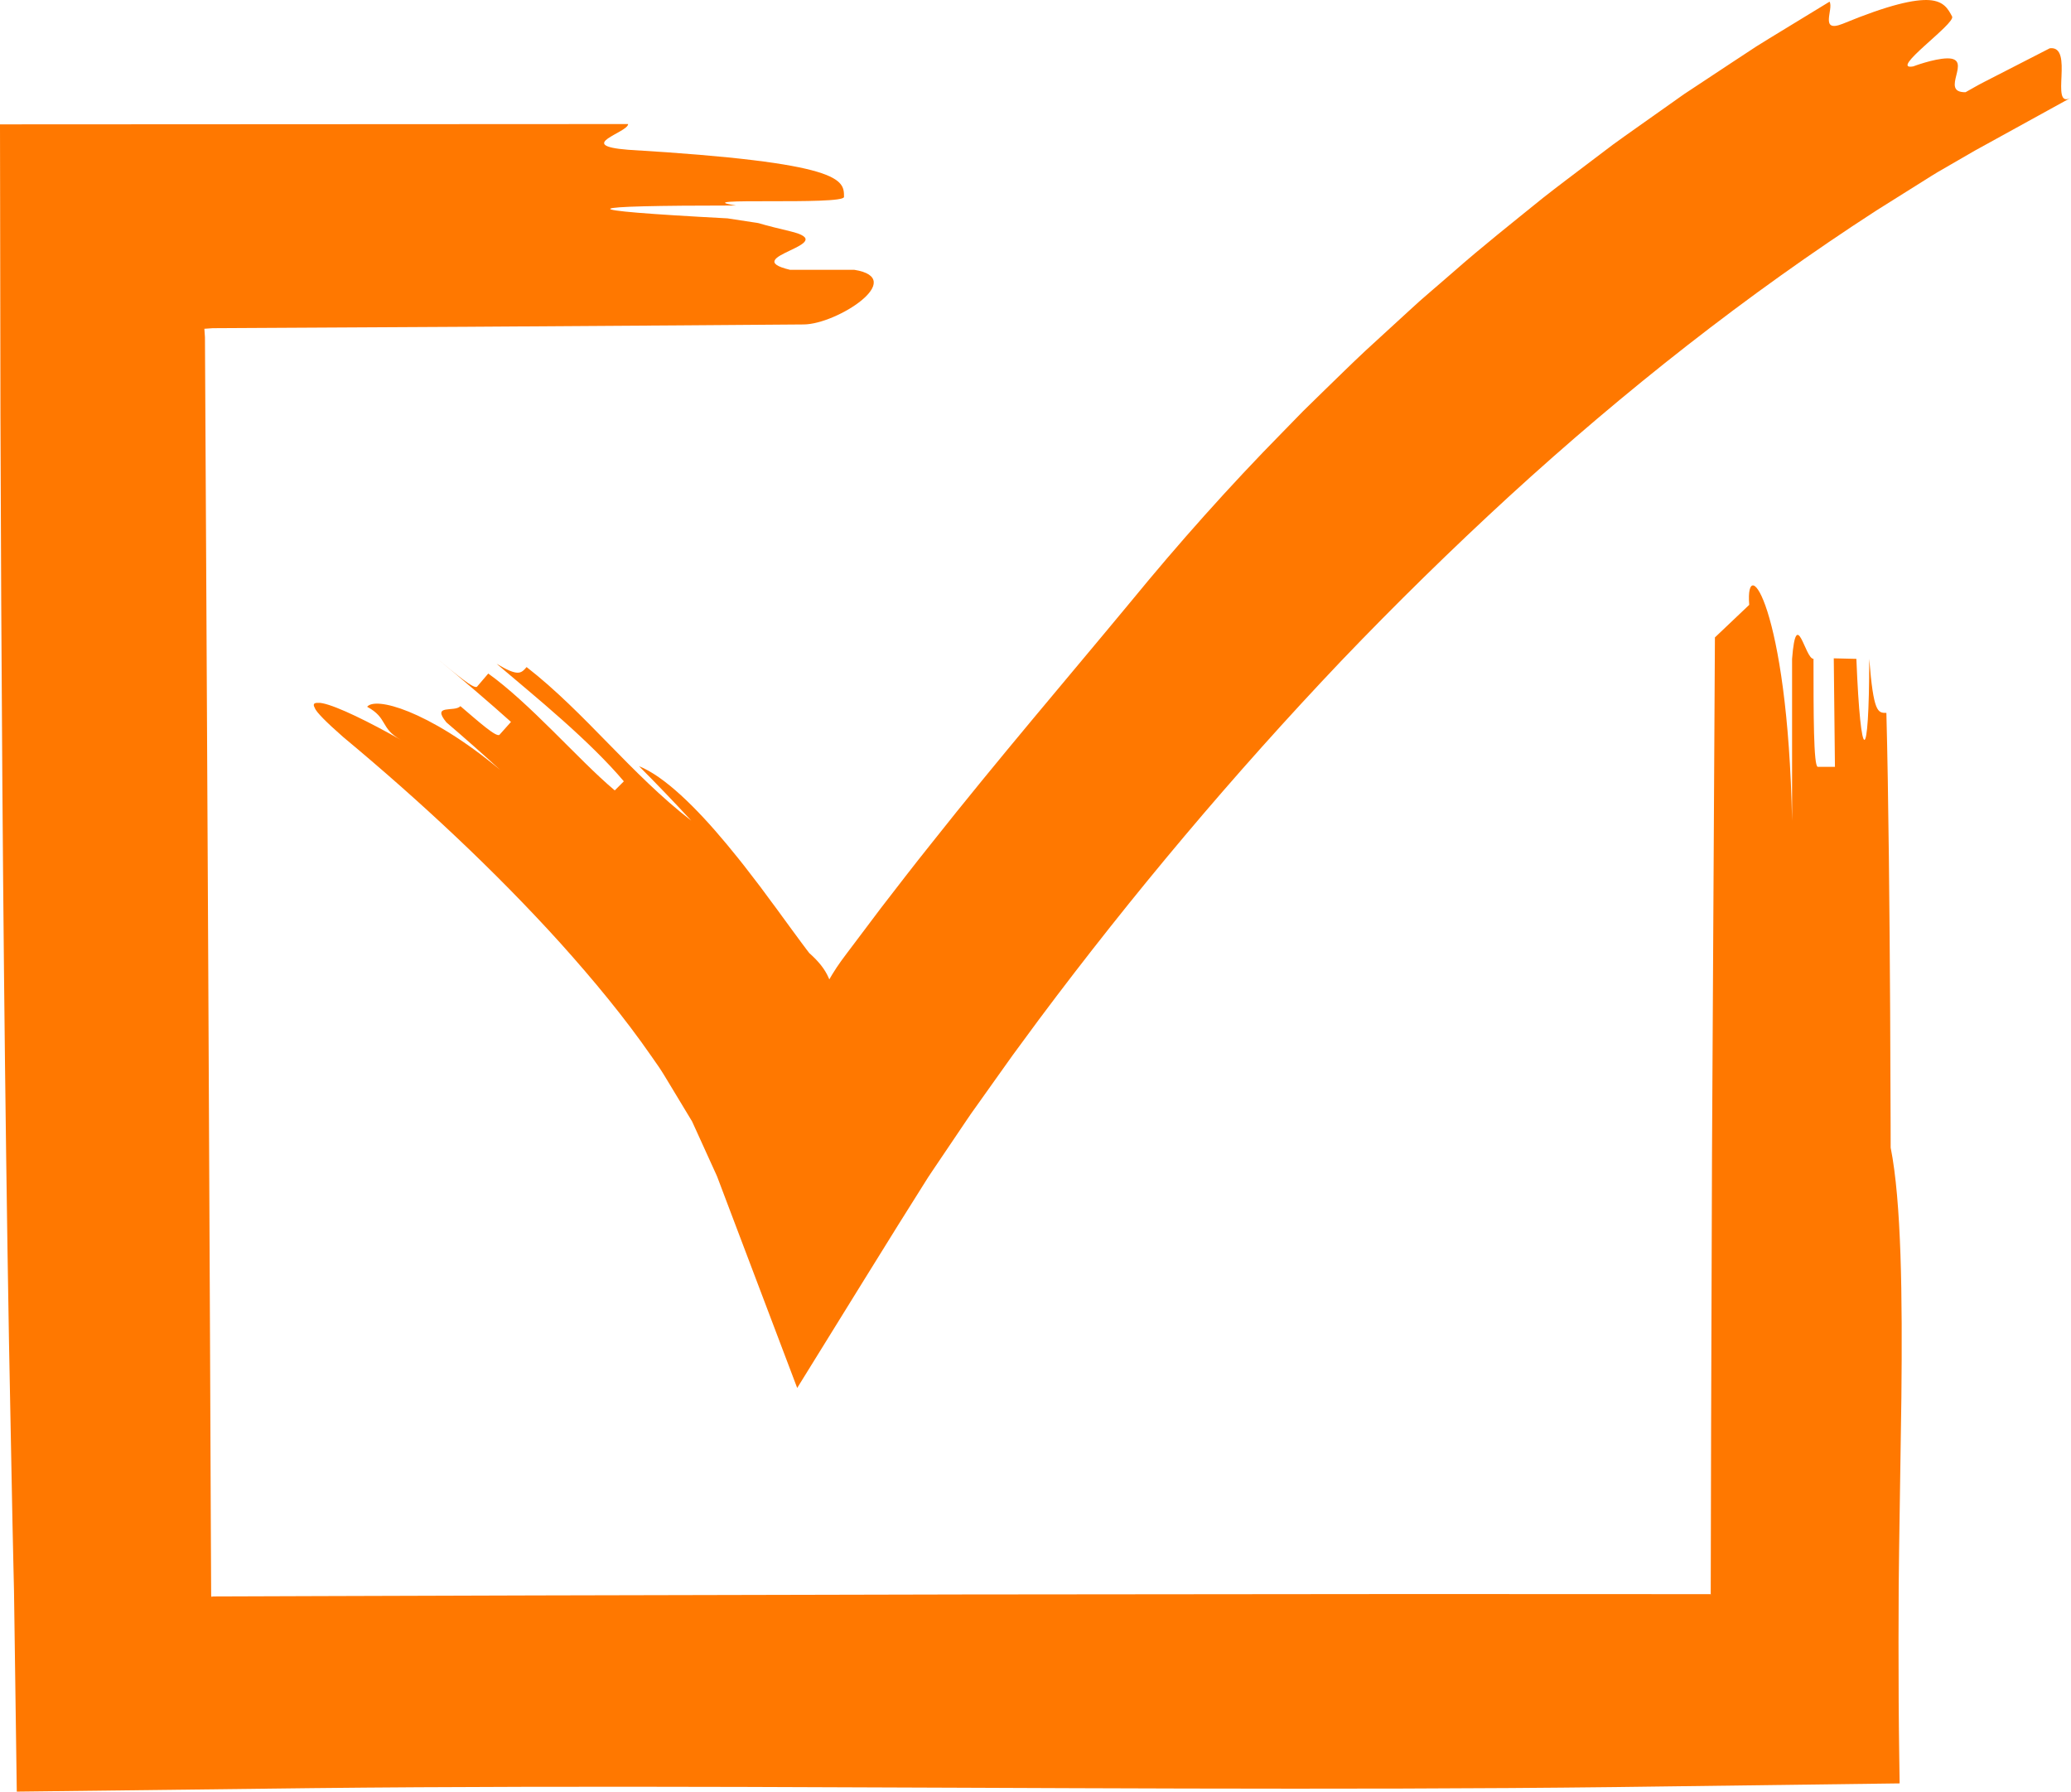
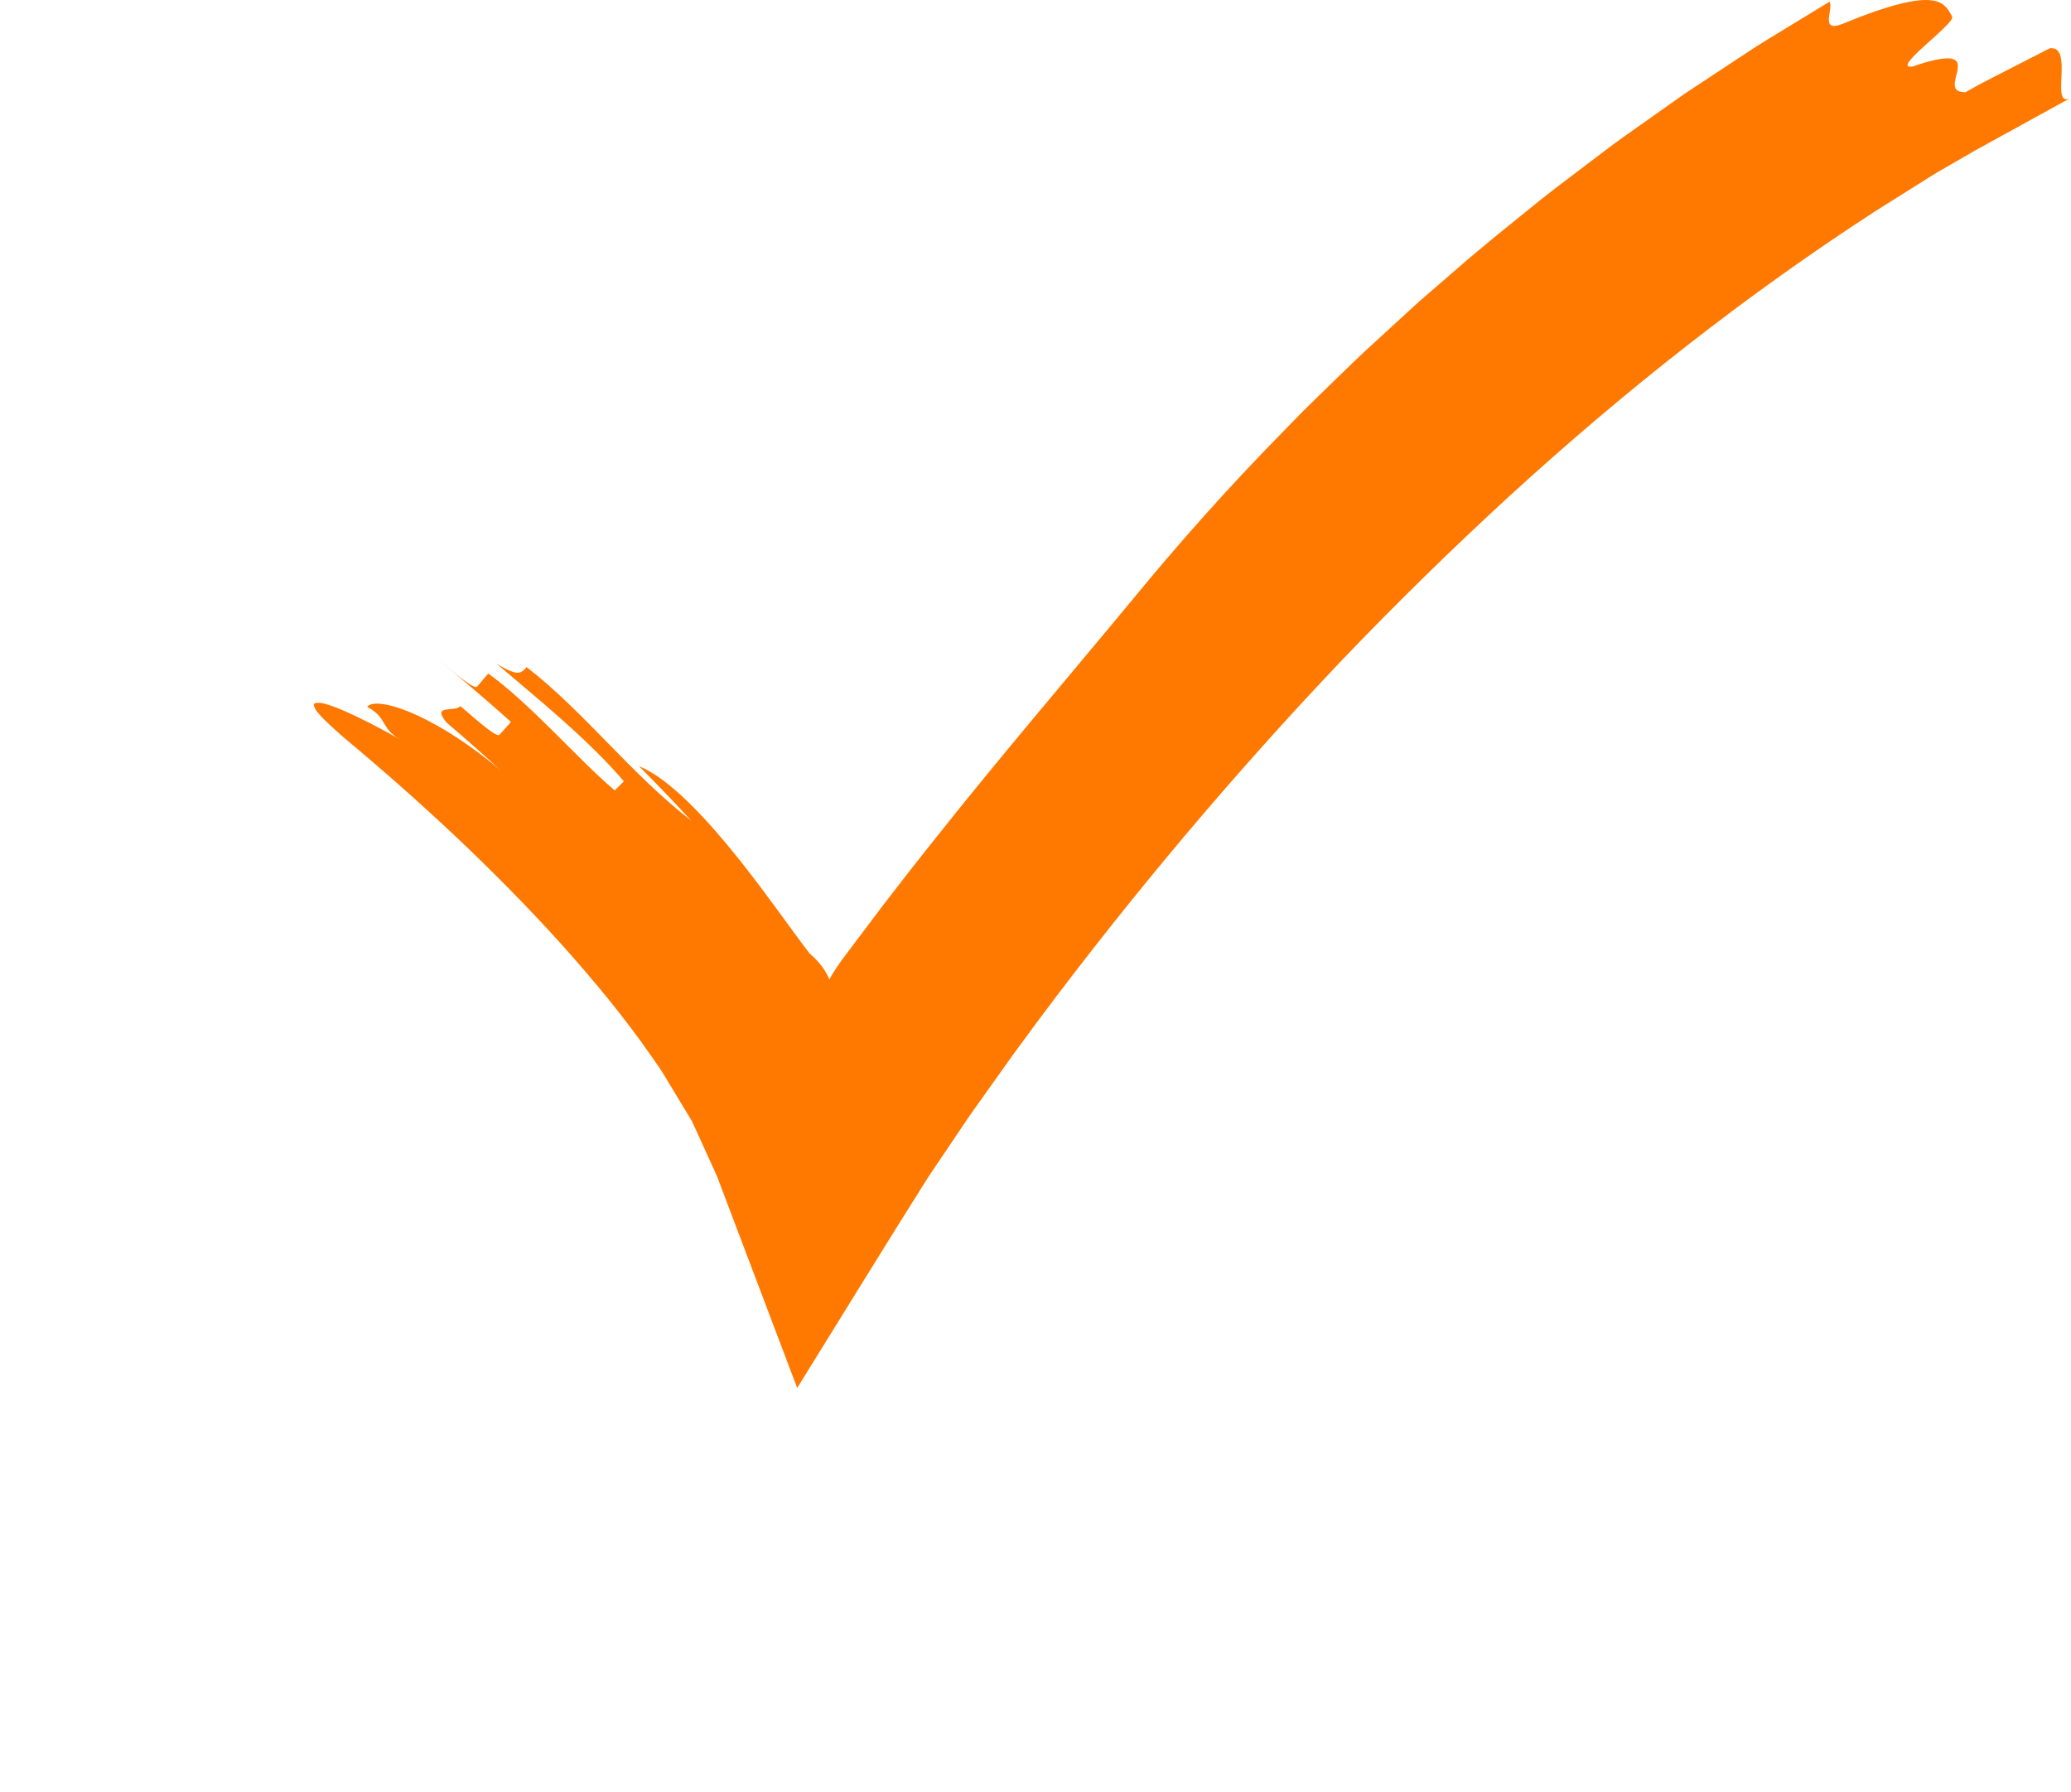
<svg xmlns="http://www.w3.org/2000/svg" width="100%" height="100%" viewBox="0 0 1793 1551" version="1.1" xml:space="preserve" style="fill-rule:evenodd;clip-rule:evenodd;stroke-linejoin:round;stroke-miterlimit:2;">
  <g>
-     <path d="M1514.41,523.617c-3.717,-46.691 33.395,0 37.112,186.967l0,-140.225c3.708,-46.742 11.138,-0 18.55,-0c0,46.792 0,93.483 3.721,93.483l14.837,0l-1.012,-93.941c3.712,-0 15.854,0.462 19.575,0.462c3.704,93.483 11.125,93.483 11.125,0c3.717,46.792 7.425,46.792 14.85,46.792c3.717,140.171 3.717,423.054 3.717,376.366c9.279,46.717 10.204,128.475 9.27,216.088c-0.654,43.804 -1.329,89.071 -1.975,132.154c-0.12,10.771 -0.241,21.404 -0.358,31.842c-0.05,16.237 -0.1,32.179 -0.15,47.725c-0.017,34.775 0.158,67.825 0.625,98.833c0.108,7.7 0.221,15.417 0.338,23.692c-80.188,1.037 -162.53,2.104 -246.496,3.187c-60.229,0.709 -121.621,1.096 -183.796,1.271c-124.354,0.346 -251.846,-0.162 -379.421,-0.696c-127.579,-0.529 -255.242,-1.079 -379.946,-0.804c-62.35,0.138 -123.962,0.479 -184.454,1.133c-86.212,1.021 -170.825,2.021 -253.3,2.996c-0.887,0.013 -1.775,0.025 -2.692,0.038c-0.645,-46.954 -1.295,-94.088 -1.95,-141.384c-0.154,-10.82 -0.304,-21.65 -0.458,-32.487l-0.45,-19.513c-0.287,-13.02 -0.575,-26.058 -0.862,-39.12c-1.009,-52.246 -2.021,-104.809 -3.038,-157.625c-1.812,-105.63 -3.217,-212.255 -4.308,-319.296c-1.088,-107.042 -1.859,-214.492 -2.409,-321.779c-0.22,-53.642 -0.441,-107.246 -0.662,-160.73c-0.133,-84.012 -0.263,-167.845 -0.396,-251.387c183.879,-0.092 365.8,-0.183 543.804,-0.275c0,7.421 -46.741,18.55 0,22.267c186.913,11.129 186.913,25.979 186.913,40.825c-0,7.425 -140.171,-0 -93.484,7.425c-140.17,-0 -147.691,3.712 -7.362,11.129c46.741,7.429 7.362,-0 54.054,11.133c46.792,11.138 -46.692,22.271 0,33.396l55.663,-0c46.65,7.433 -15.088,47.237 -43.834,47.312c0,0 -187.304,1.459 -291.5,2.021c-52.096,0.288 -104.225,0.571 -156.379,0.859l-39.121,0.216l-19.562,0.109l-4.892,0.025l-0.446,0.025l-0.812,0.054l-6.1,0.429l0.433,6.329l0.054,0.738l0.013,0.183l0.012,1.596l0.025,4.971l0.109,19.891l0.216,39.788c0.284,53.054 0.567,106.125 0.854,159.216c0.546,106.184 1.092,212.434 1.642,318.73c0.504,106.295 1.004,212.637 1.508,319l0.688,159.554l0.325,66.846c0.104,0.395 0.208,0.704 0.312,0.925c0.492,-0.117 0.867,-0.234 1.129,-0.342l92.871,-0.321c61.925,-0.192 123.846,-0.383 185.755,-0.575c123.816,-0.279 247.587,-0.558 371.275,-0.837c123.687,-0.117 247.287,-0.234 370.762,-0.35c61.737,0.012 123.446,0.02 185.117,0.033c30.666,0.025 61.325,0.05 91.97,0.075l-1.074,0.112l0.095,0.725l0.055,0.317l0.058,-26.046c0.092,-39.646 0.183,-79.271 0.275,-118.871c0.258,-79.2 0.516,-158.312 0.775,-237.32c0.841,-158.021 1.683,-289.967 2.521,-447.167l29.696,-28.192Z" style="fill:#ff7800;fill-rule:nonzero;" />
    <path d="M1709.9,130.309l-21.583,12.479l-10.796,6.238c-3.592,2.095 -7.075,4.4 -10.617,6.587l-42.358,26.579c-112.096,72.554 -218.158,156.129 -317.879,247.388c-49.792,45.729 -98.196,93.15 -145.092,142.15c-46.729,49.171 -92.017,99.804 -135.771,151.716c-43.75,51.909 -85.962,105.117 -126.479,159.342l-15.033,20.425l-7.513,10.213l-12.725,17.854l-20.087,28.237c-2.229,3.134 -4.396,6.121 -6.988,10.038l-29.858,44.241c-2.504,3.605 -4.95,7.513 -7.396,11.438l-7.346,11.7l-14.696,23.396l-29.604,47.679c-19.3,31.183 -38.6,62.358 -57.887,93.521c-20.25,-53.454 -40.492,-106.888 -60.721,-160.292l-7.558,-19.992c-1.23,-3.529 -2.6,-6.116 -3.913,-9.108l-11.9,-26.162l-5.95,-13.075l-0.996,-2.167l-1.137,-1.883l-18.192,-30.134c-3.033,-5.016 -6.017,-10.096 -9.242,-14.866l-6.691,-9.613c-23.113,-33.346 -50.104,-65.937 -78.579,-97.658c-57.275,-63.313 -121.792,-123.325 -188.309,-178.675c-7.446,-6.529 -13.121,-11.813 -17.154,-15.909c-3.983,-4.079 -6.629,-7.233 -7.204,-8.97c-1.346,-2.3 -1.246,-3.671 0.058,-4.255c0.65,-0.291 1.604,-0.387 2.825,-0.308c0.713,0.117 0.996,-0.092 1.671,-0.008c0.671,0.079 1.396,0.196 2.175,0.35c12.746,2.612 40.658,16.337 67.533,31.616c-17.945,-10.066 -10.875,-18.725 -29.033,-28.587c3.463,-4.325 16.054,-3.854 36.029,4.246c19.909,8.137 47.325,23.85 79.142,50.4c-15.279,-13.946 -30.763,-27.659 -46.517,-41.117c-13.375,-16.25 7.229,-8.512 12.063,-14.092c15.916,13.571 31.446,27.5 33.929,24.734c2.467,-2.763 7.412,-8.304 9.883,-11.071c-15.633,-14.121 -47.662,-41.588 -64.05,-54.838c16.296,13.359 32.321,27.05 34.721,24.259c2.413,-2.821 7.242,-8.459 9.658,-11.288c17.38,12.425 36.767,30.721 55.688,49.463c18.95,18.725 37.408,37.912 53.825,51.7l7.871,-7.859c-13.892,-16.52 -33.192,-35.237 -53.204,-53.045c-20,-17.842 -40.688,-34.805 -56.946,-48.705c18.675,11.13 21.062,8.463 25.966,2.838c25.555,19.887 48.213,43.137 70.884,66.308c22.7,23.204 45.396,46.292 71.666,66.65c-14.804,-16.075 -29.891,-31.808 -45.233,-47.162c21.933,8.766 49.458,35.671 75.992,67.616c6.604,8.034 13.291,16.175 19.687,24.634c3.221,4.191 6.434,8.375 9.621,12.529c3.129,4.237 6.233,8.442 9.3,12.592c6.221,8.191 12.021,16.545 17.792,24.245c2.904,3.825 5.666,7.671 8.379,11.375c1.375,1.838 2.725,3.642 4.054,5.417c0.675,0.879 1.342,1.75 2.004,2.617l0.5,0.646c0.154,0.195 0.392,0.512 0.346,0.416l0.096,-0.008c7.754,7.042 12.933,13.321 16.271,20.858l0.621,1.396c0.083,0.446 0.25,0.013 0.4,-0.254l0.458,-0.804l1.837,-3.125c1.238,-2.029 2.475,-3.979 3.746,-5.884c1.259,-1.908 2.571,-3.75 3.879,-5.604l4.371,-5.896c10.013,-13.295 20.071,-26.65 30.134,-40.008c14.391,-18.654 28.754,-37.337 43.437,-55.642c58.254,-73.645 118.446,-143.825 173.075,-209.82c40.821,-49.8 84.592,-99.071 131.338,-146.588c5.816,-5.967 11.641,-11.942 17.47,-17.921l17.942,-17.554c12.046,-11.646 23.963,-23.479 36.267,-34.954c12.408,-11.379 24.833,-22.771 37.266,-34.171l9.355,-8.525l9.566,-8.308l19.188,-16.575c25.354,-22.359 51.975,-43.35 78.221,-64.629c13.279,-10.463 26.866,-20.542 40.275,-30.775c6.729,-5.092 13.45,-10.175 20.166,-15.255c6.775,-5.004 13.717,-9.8 20.559,-14.691c13.741,-9.721 27.445,-19.417 41.108,-29.079c13.987,-9.246 27.929,-18.463 41.821,-27.642c6.958,-4.575 13.9,-9.142 20.829,-13.696c7.004,-4.45 14.142,-8.692 21.183,-13.029c14.129,-8.617 28.192,-17.192 42.188,-25.725c3.721,6.421 -9.088,27.258 11.296,19.187c40.425,-16.691 62.433,-21.345 75.066,-20.533c12.692,0.925 16.275,7.704 19.738,14.183c3.283,6.142 -55.692,47.171 -33.667,43.196c0,0 17.513,-6.654 29.263,-6.946c23.479,-0.42 -7.363,29.684 16.033,29.296c4.521,-2.462 10.029,-5.816 16.337,-9.008c6.292,-3.225 13.155,-6.742 20.021,-10.263c13.725,-7.041 27.446,-14.079 36.592,-18.77c21.442,-2.592 -0.371,52.366 17.787,43.079l-82.558,45.454Z" style="fill:#ff7800;fill-rule:nonzero;" />
  </g>
</svg>